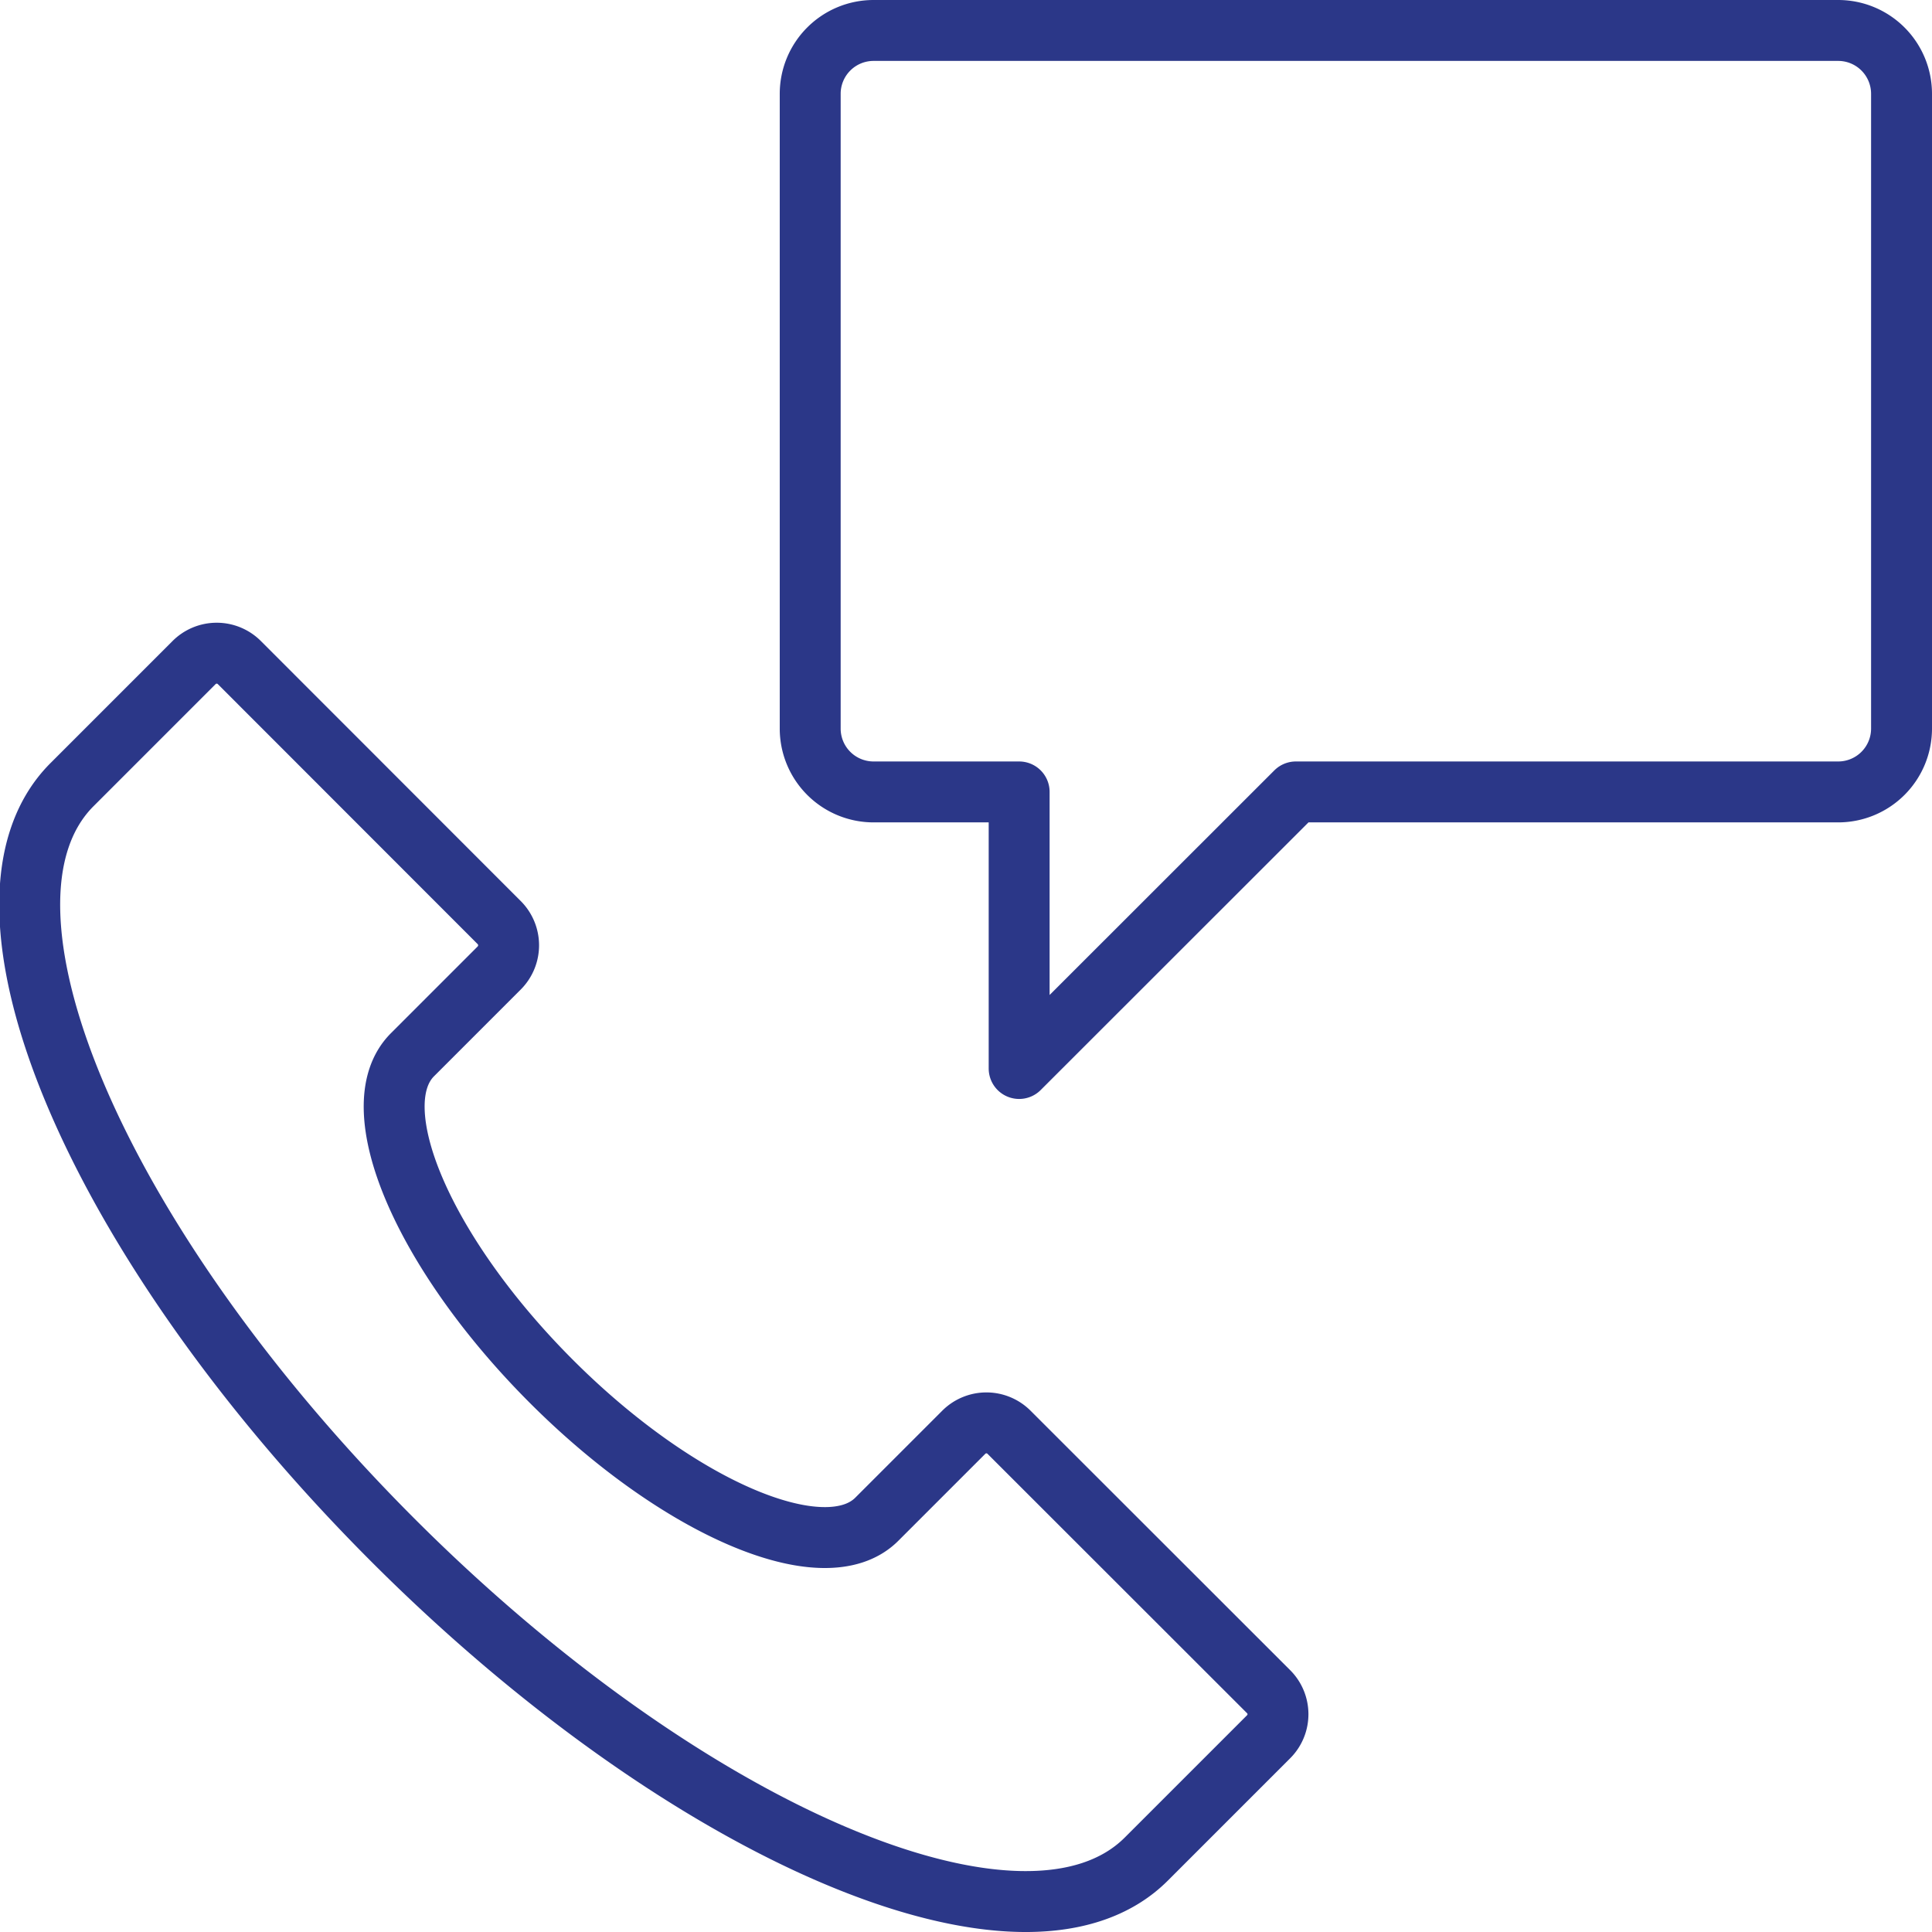
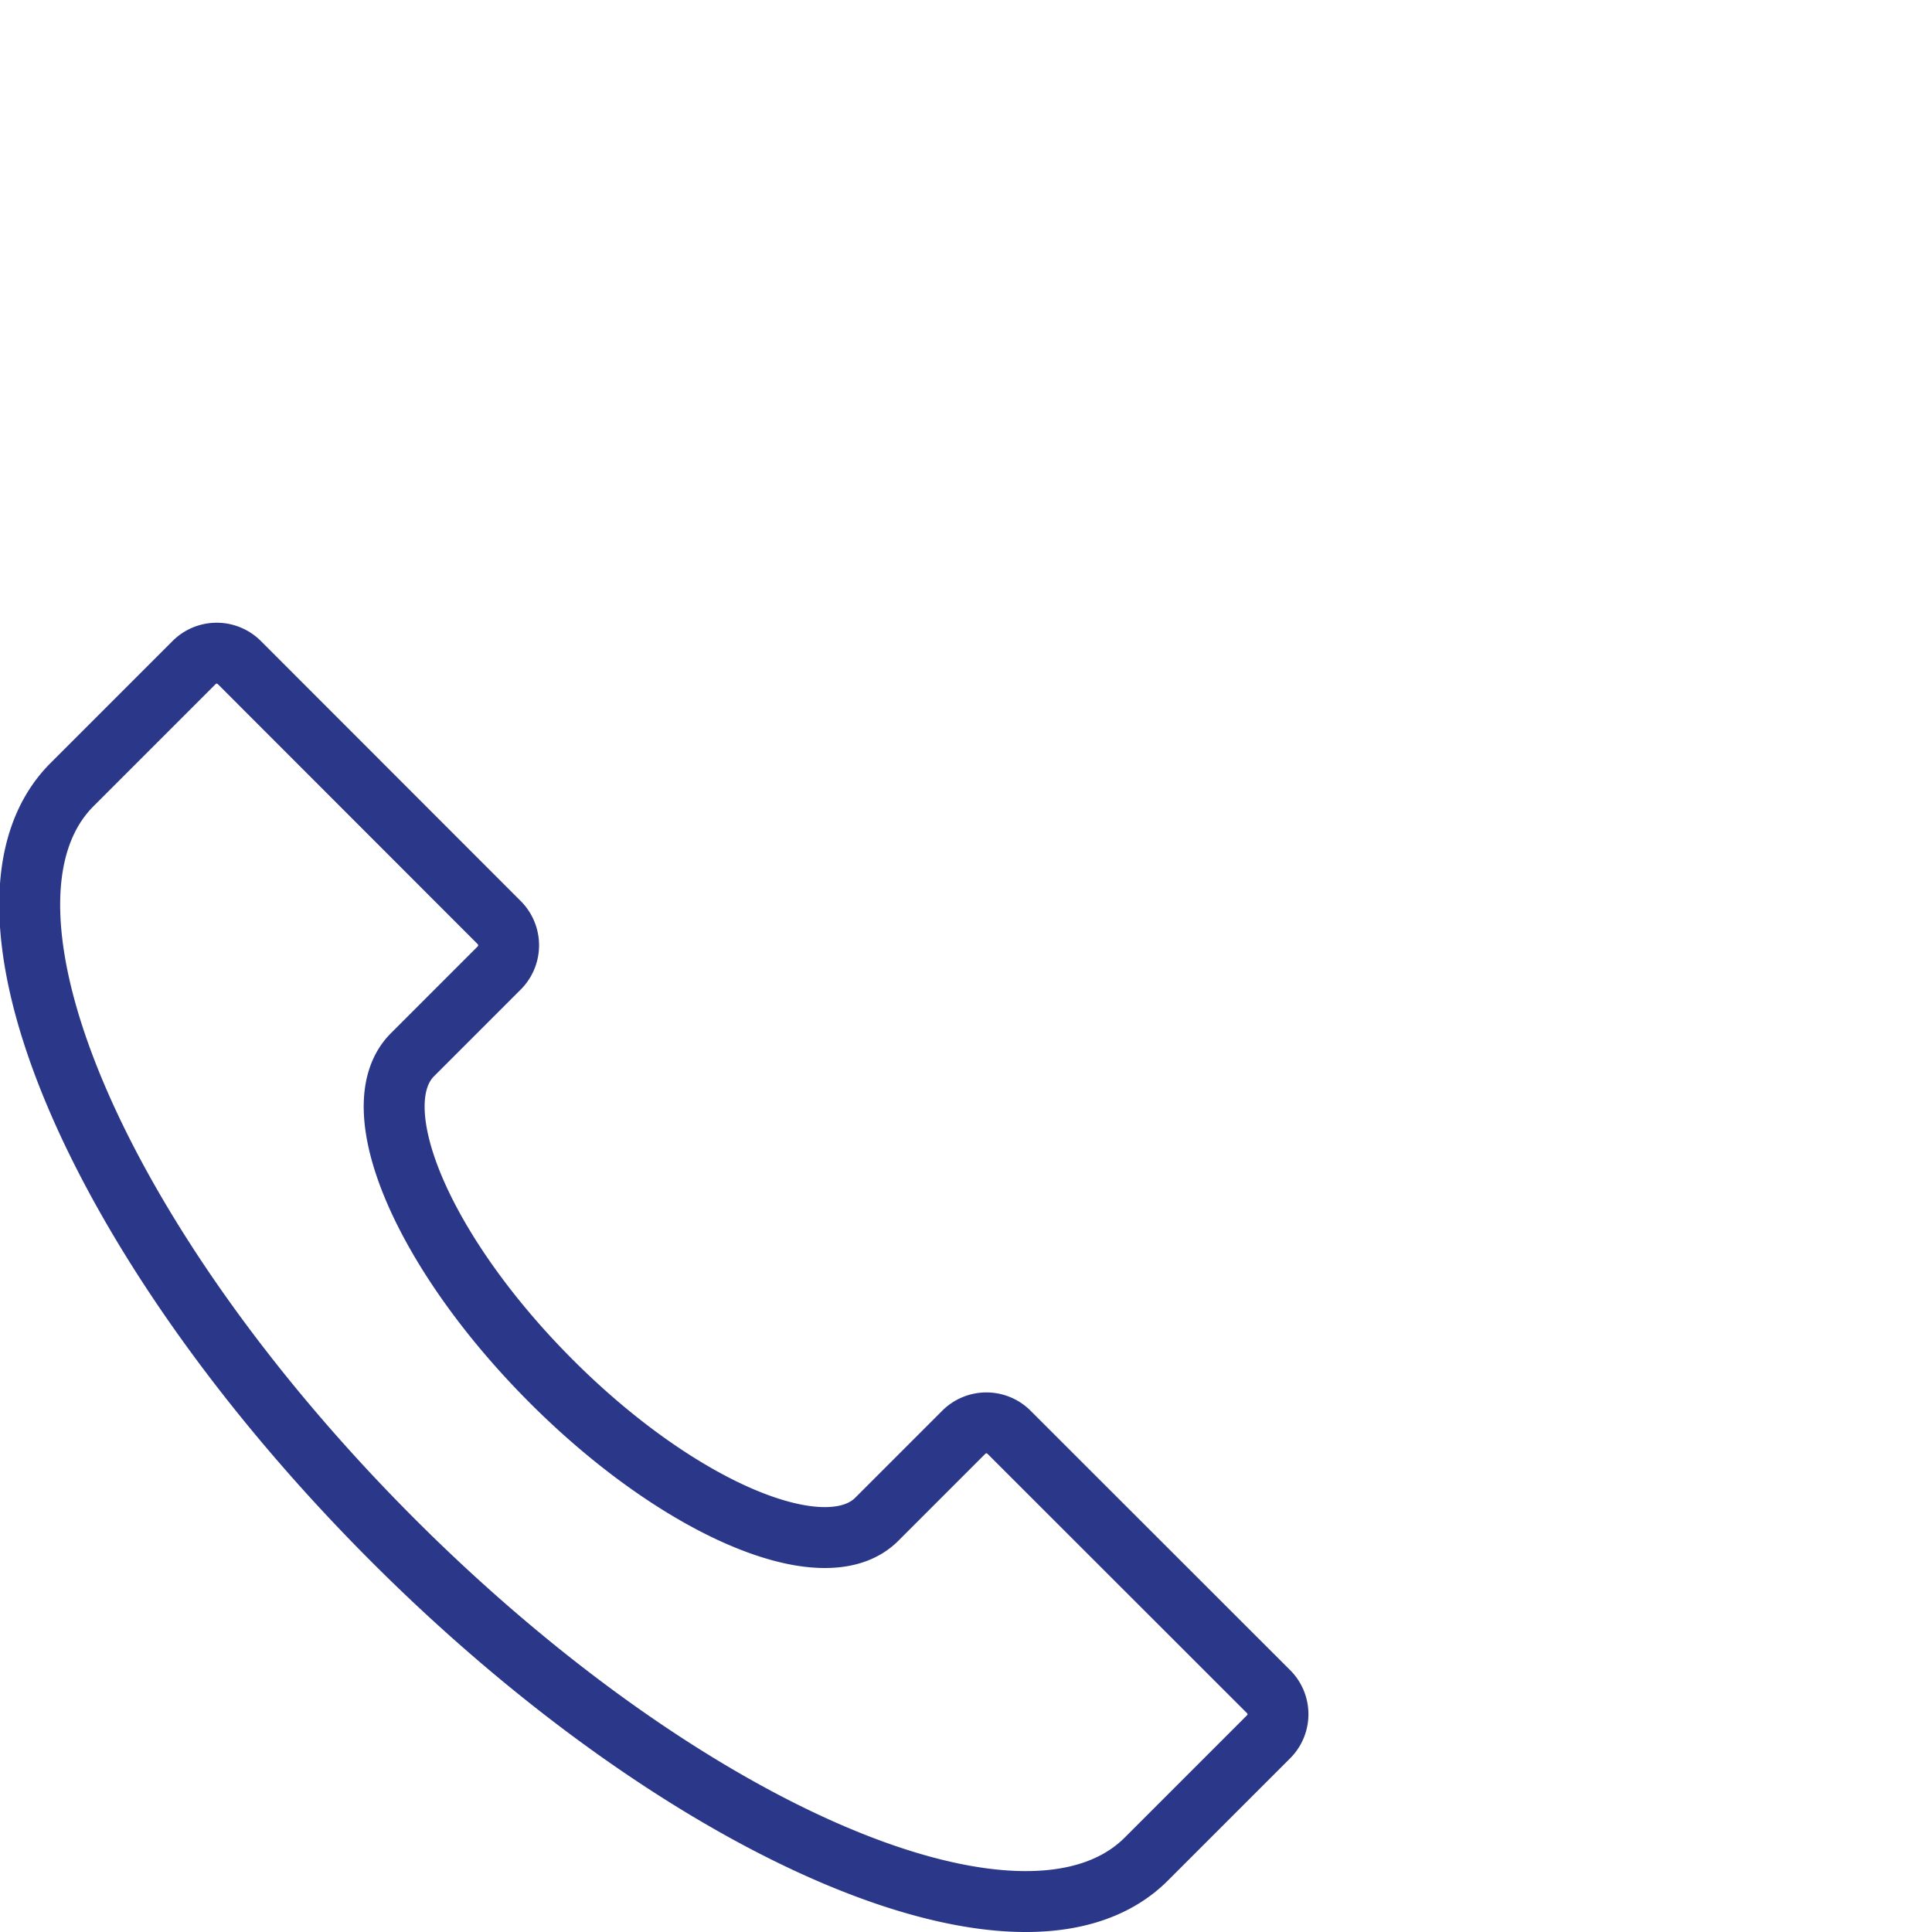
<svg xmlns="http://www.w3.org/2000/svg" id="Capa_1" data-name="Capa 1" viewBox="0 0 126.86 126.86">
  <defs>
    <style>.cls-1{fill:none;stroke:#2b3788;stroke-linecap:round;stroke-linejoin:round;stroke-width:4px;}</style>
  </defs>
  <title>icono atencion personalizada</title>
  <path class="cls-1" d="M66.27,94.06a2.1,2.1,0,0,0-3,0l-5.7,5.7c-3.4,3.4-13-.67-21.4-9.09s-12.49-18-9.09-21.41l5.69-5.69a2.11,2.11,0,0,0,0-3L15.73,43.52a2.1,2.1,0,0,0-3,0l-8,8c-7.87,7.87,1.55,30.05,21,49.54s41.67,28.91,49.55,21l8-8a2.09,2.09,0,0,0,0-3Z" transform="translate(0)" />
-   <path class="cls-1" d="M124.86,6.16V47.83A4.16,4.16,0,0,1,120.7,52H85.09L66.92,70.16V52H57.36a4.16,4.16,0,0,1-4.16-4.16V6.16A4.16,4.16,0,0,1,57.36,2H120.7A4.16,4.16,0,0,1,124.86,6.16Z" transform="translate(0)" />
</svg>